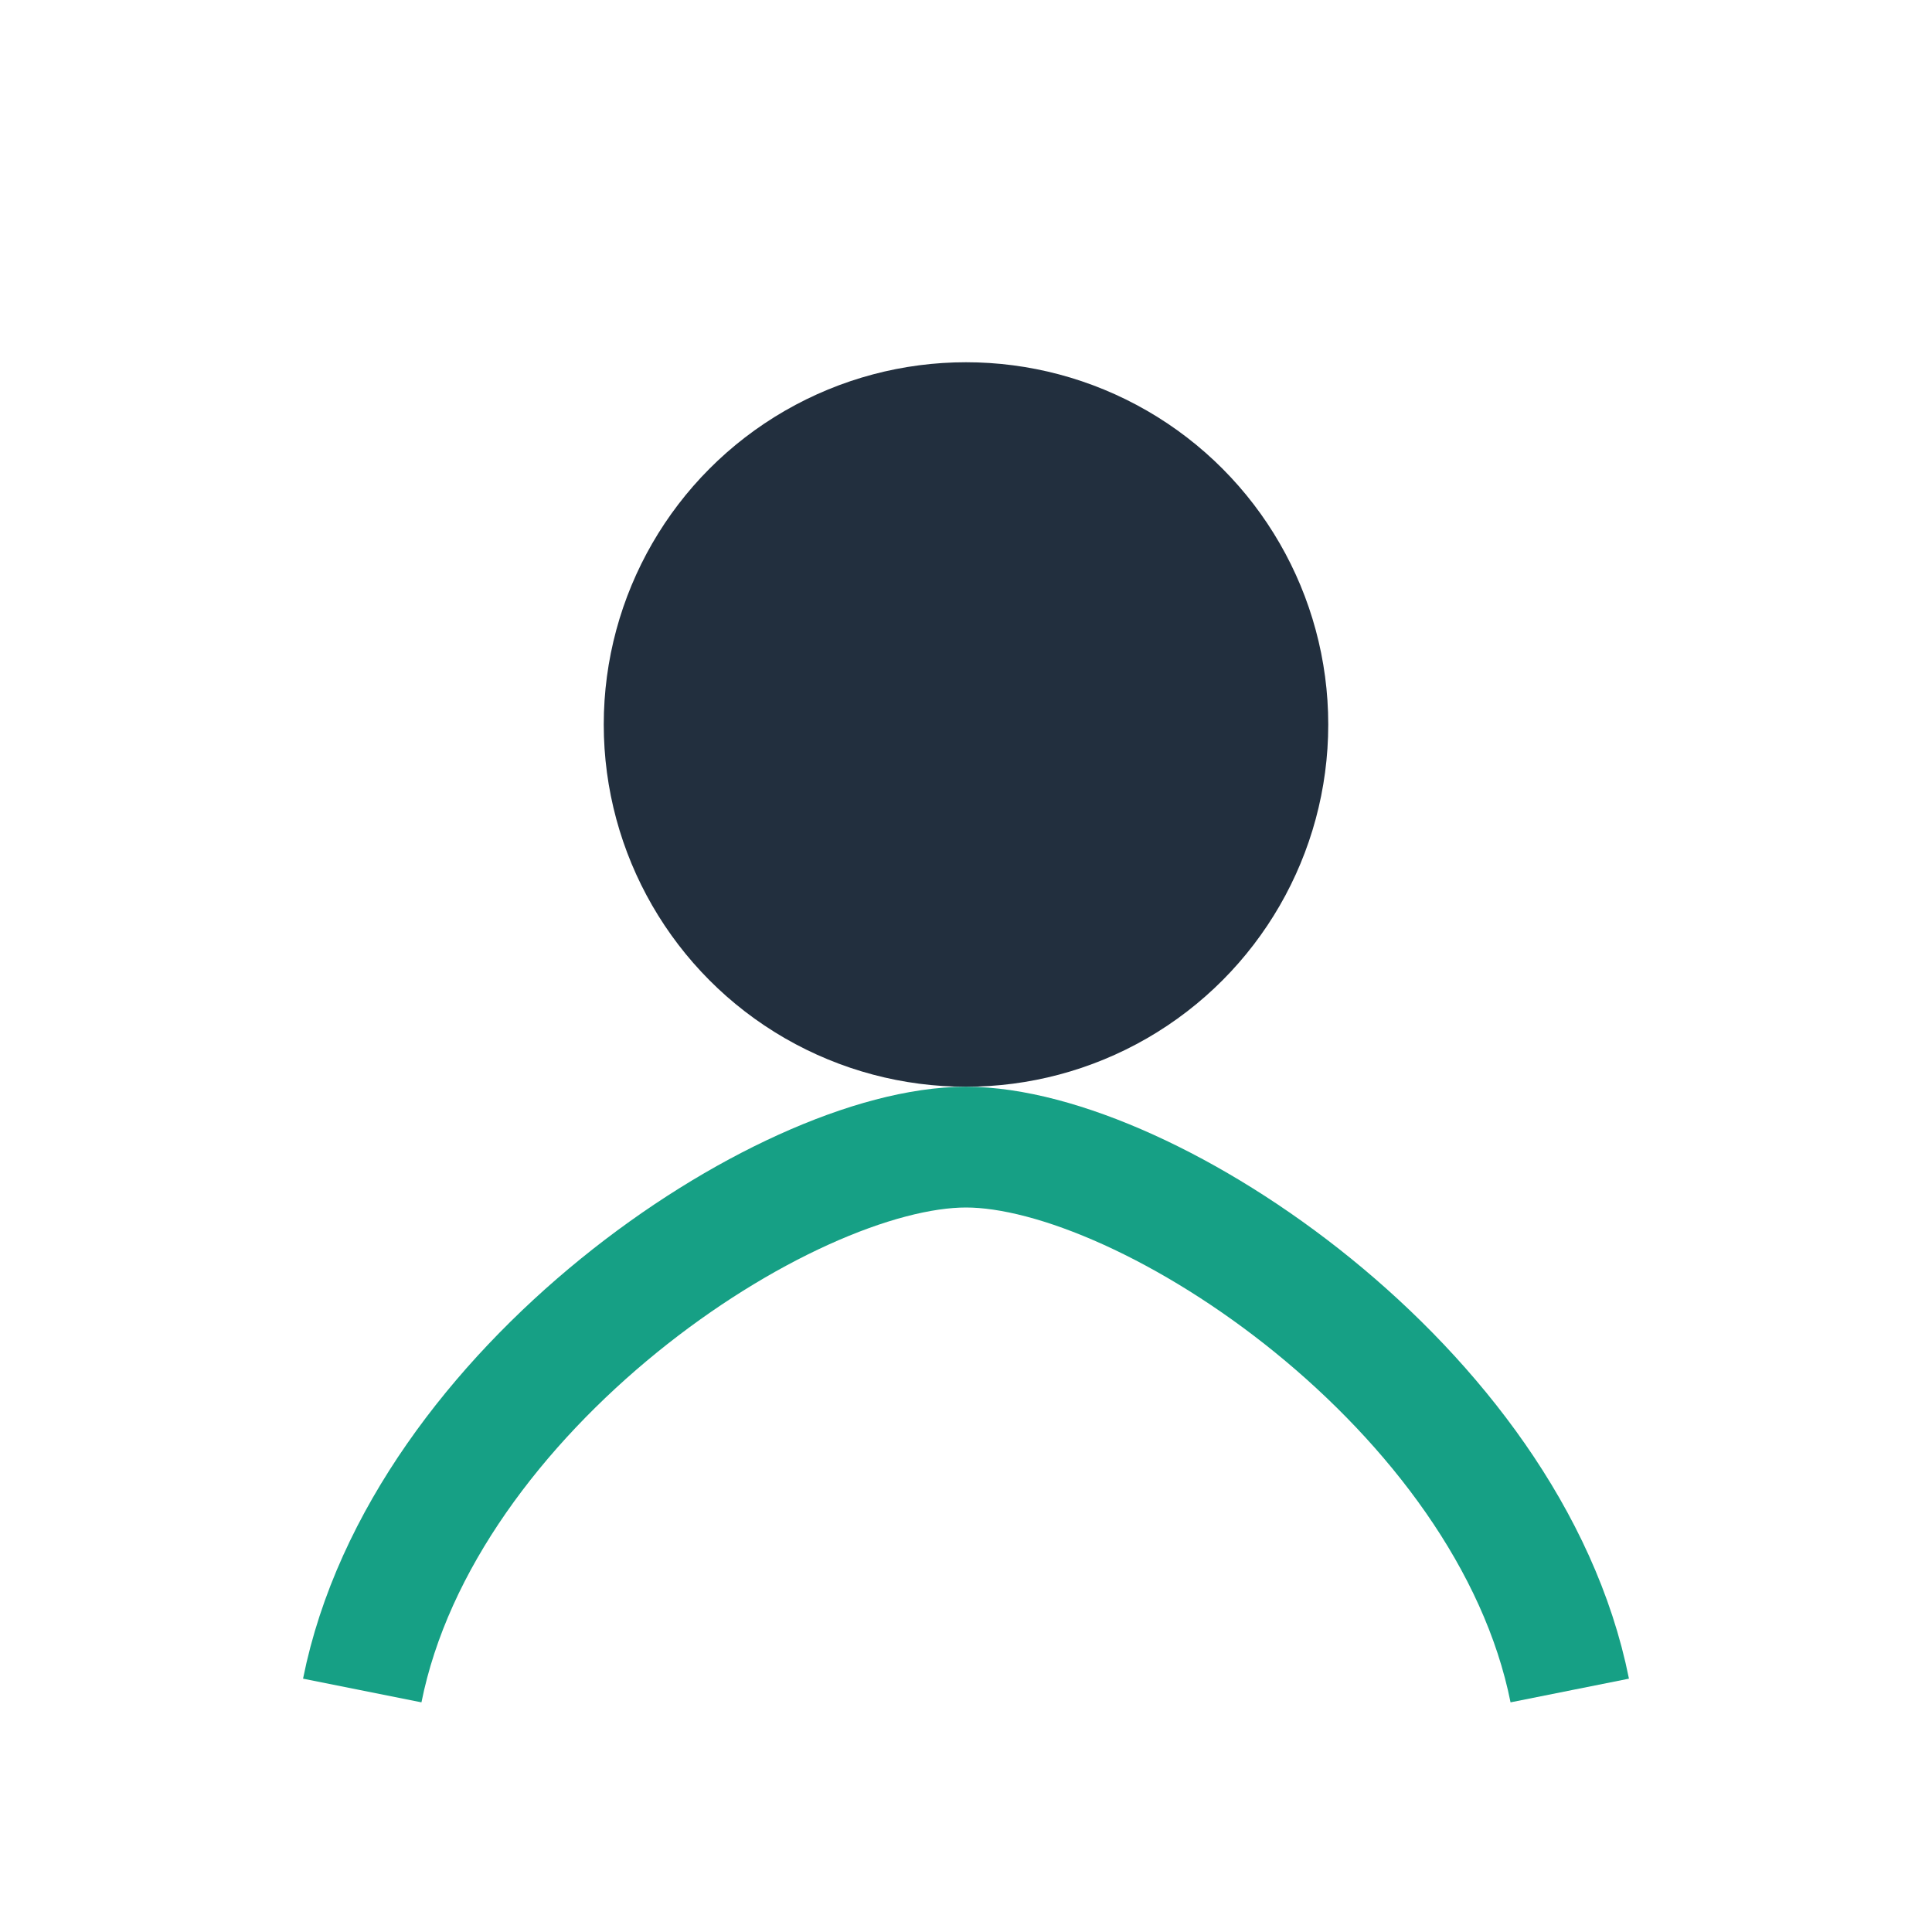
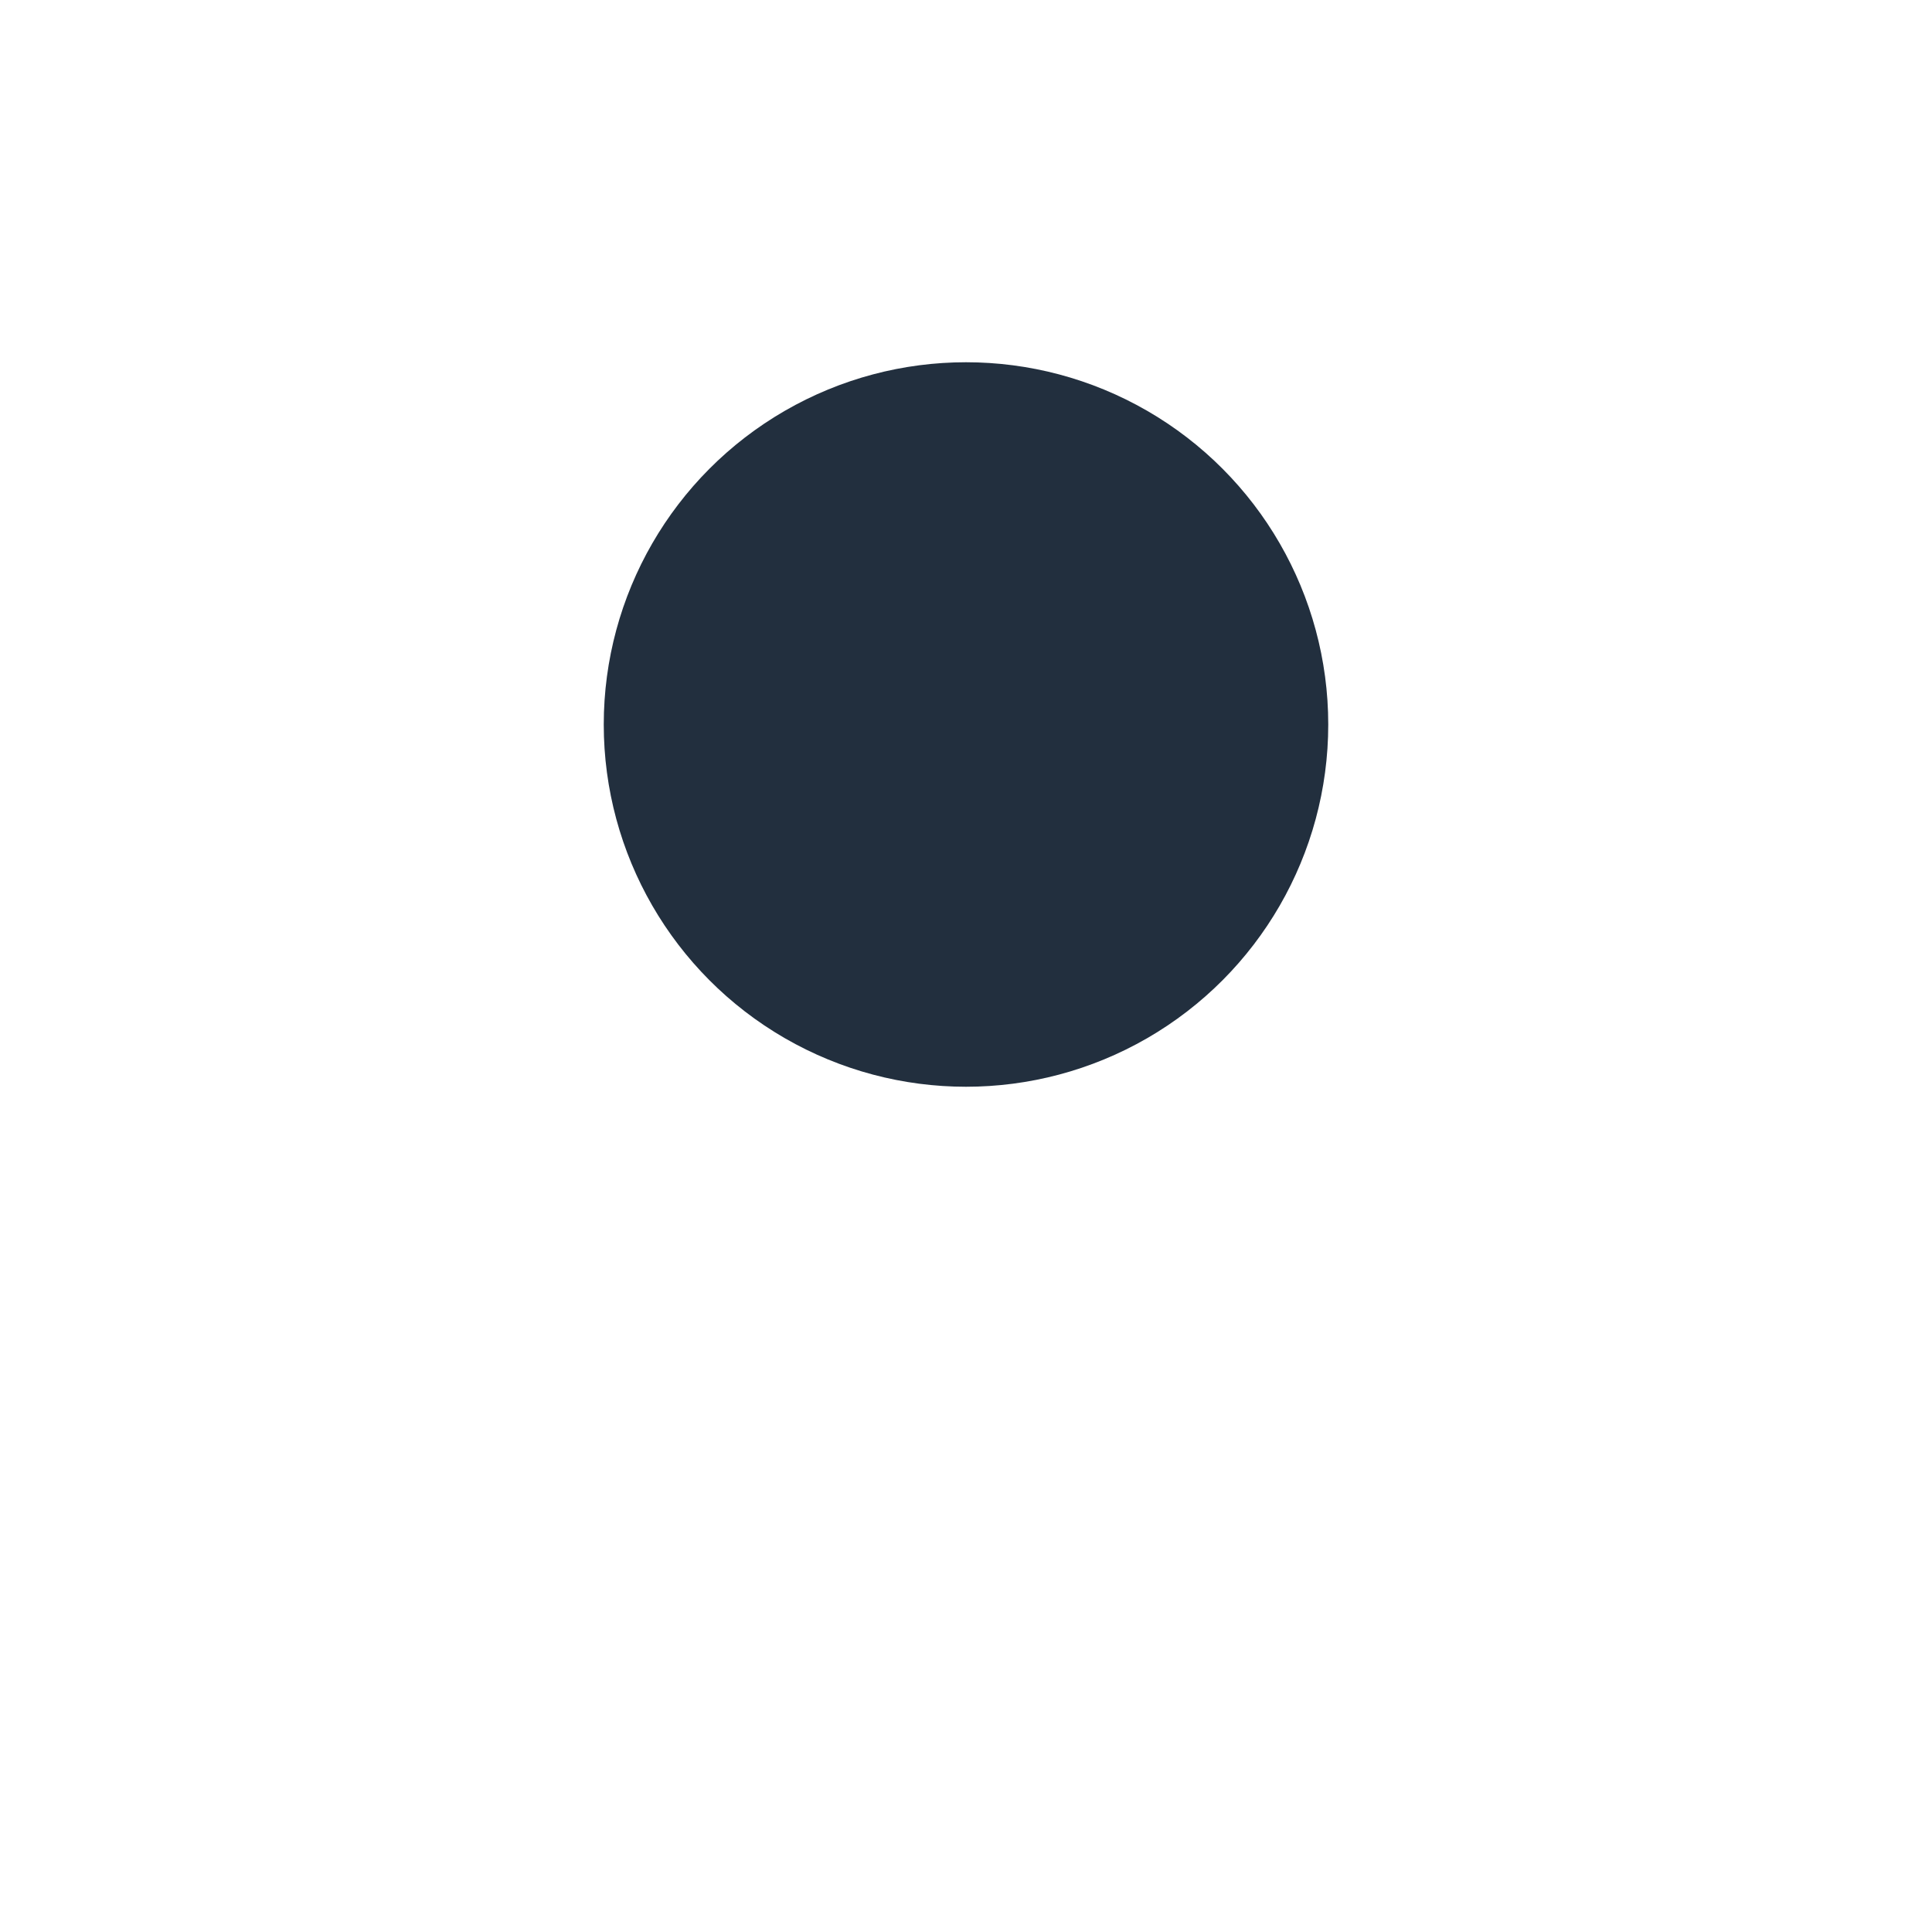
<svg xmlns="http://www.w3.org/2000/svg" width="32" height="32" viewBox="0 0 32 32">
  <circle cx="16" cy="12" r="6" fill="#222F3E" />
-   <path d="M6 28c1-5 7-9 10-9s9 4 10 9" stroke="#16A085" stroke-width="2" fill="none" />
</svg>